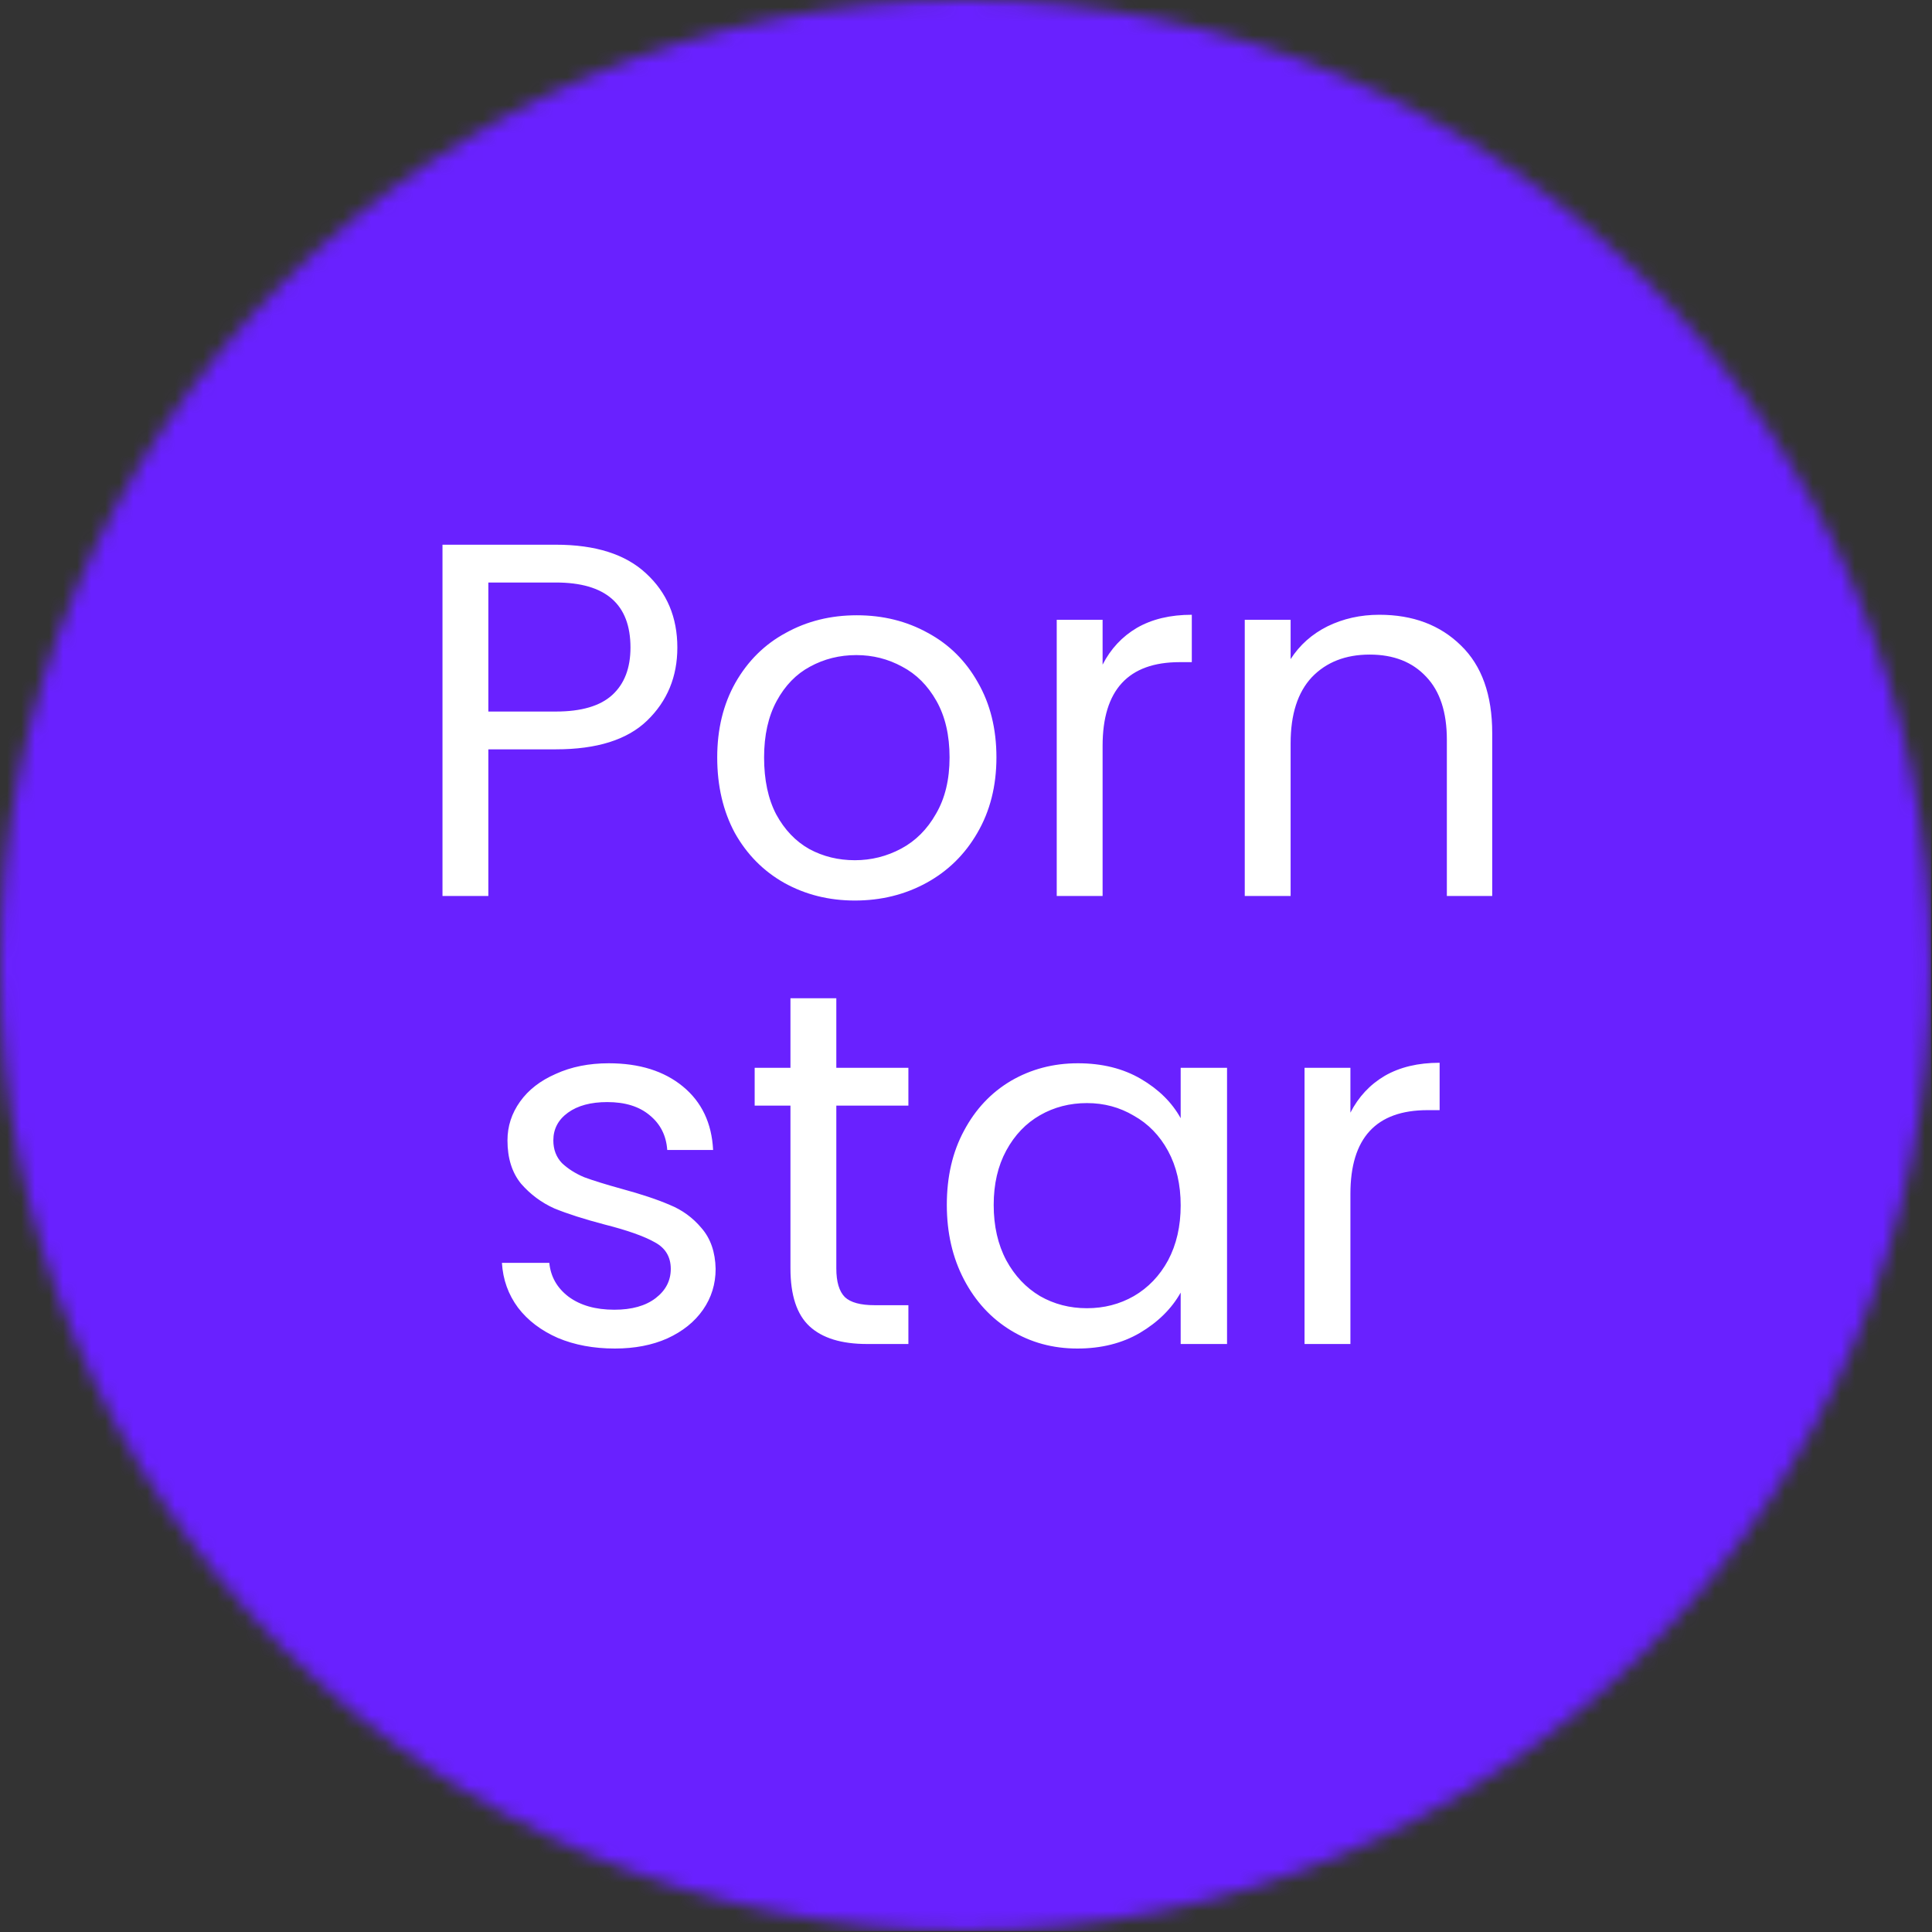
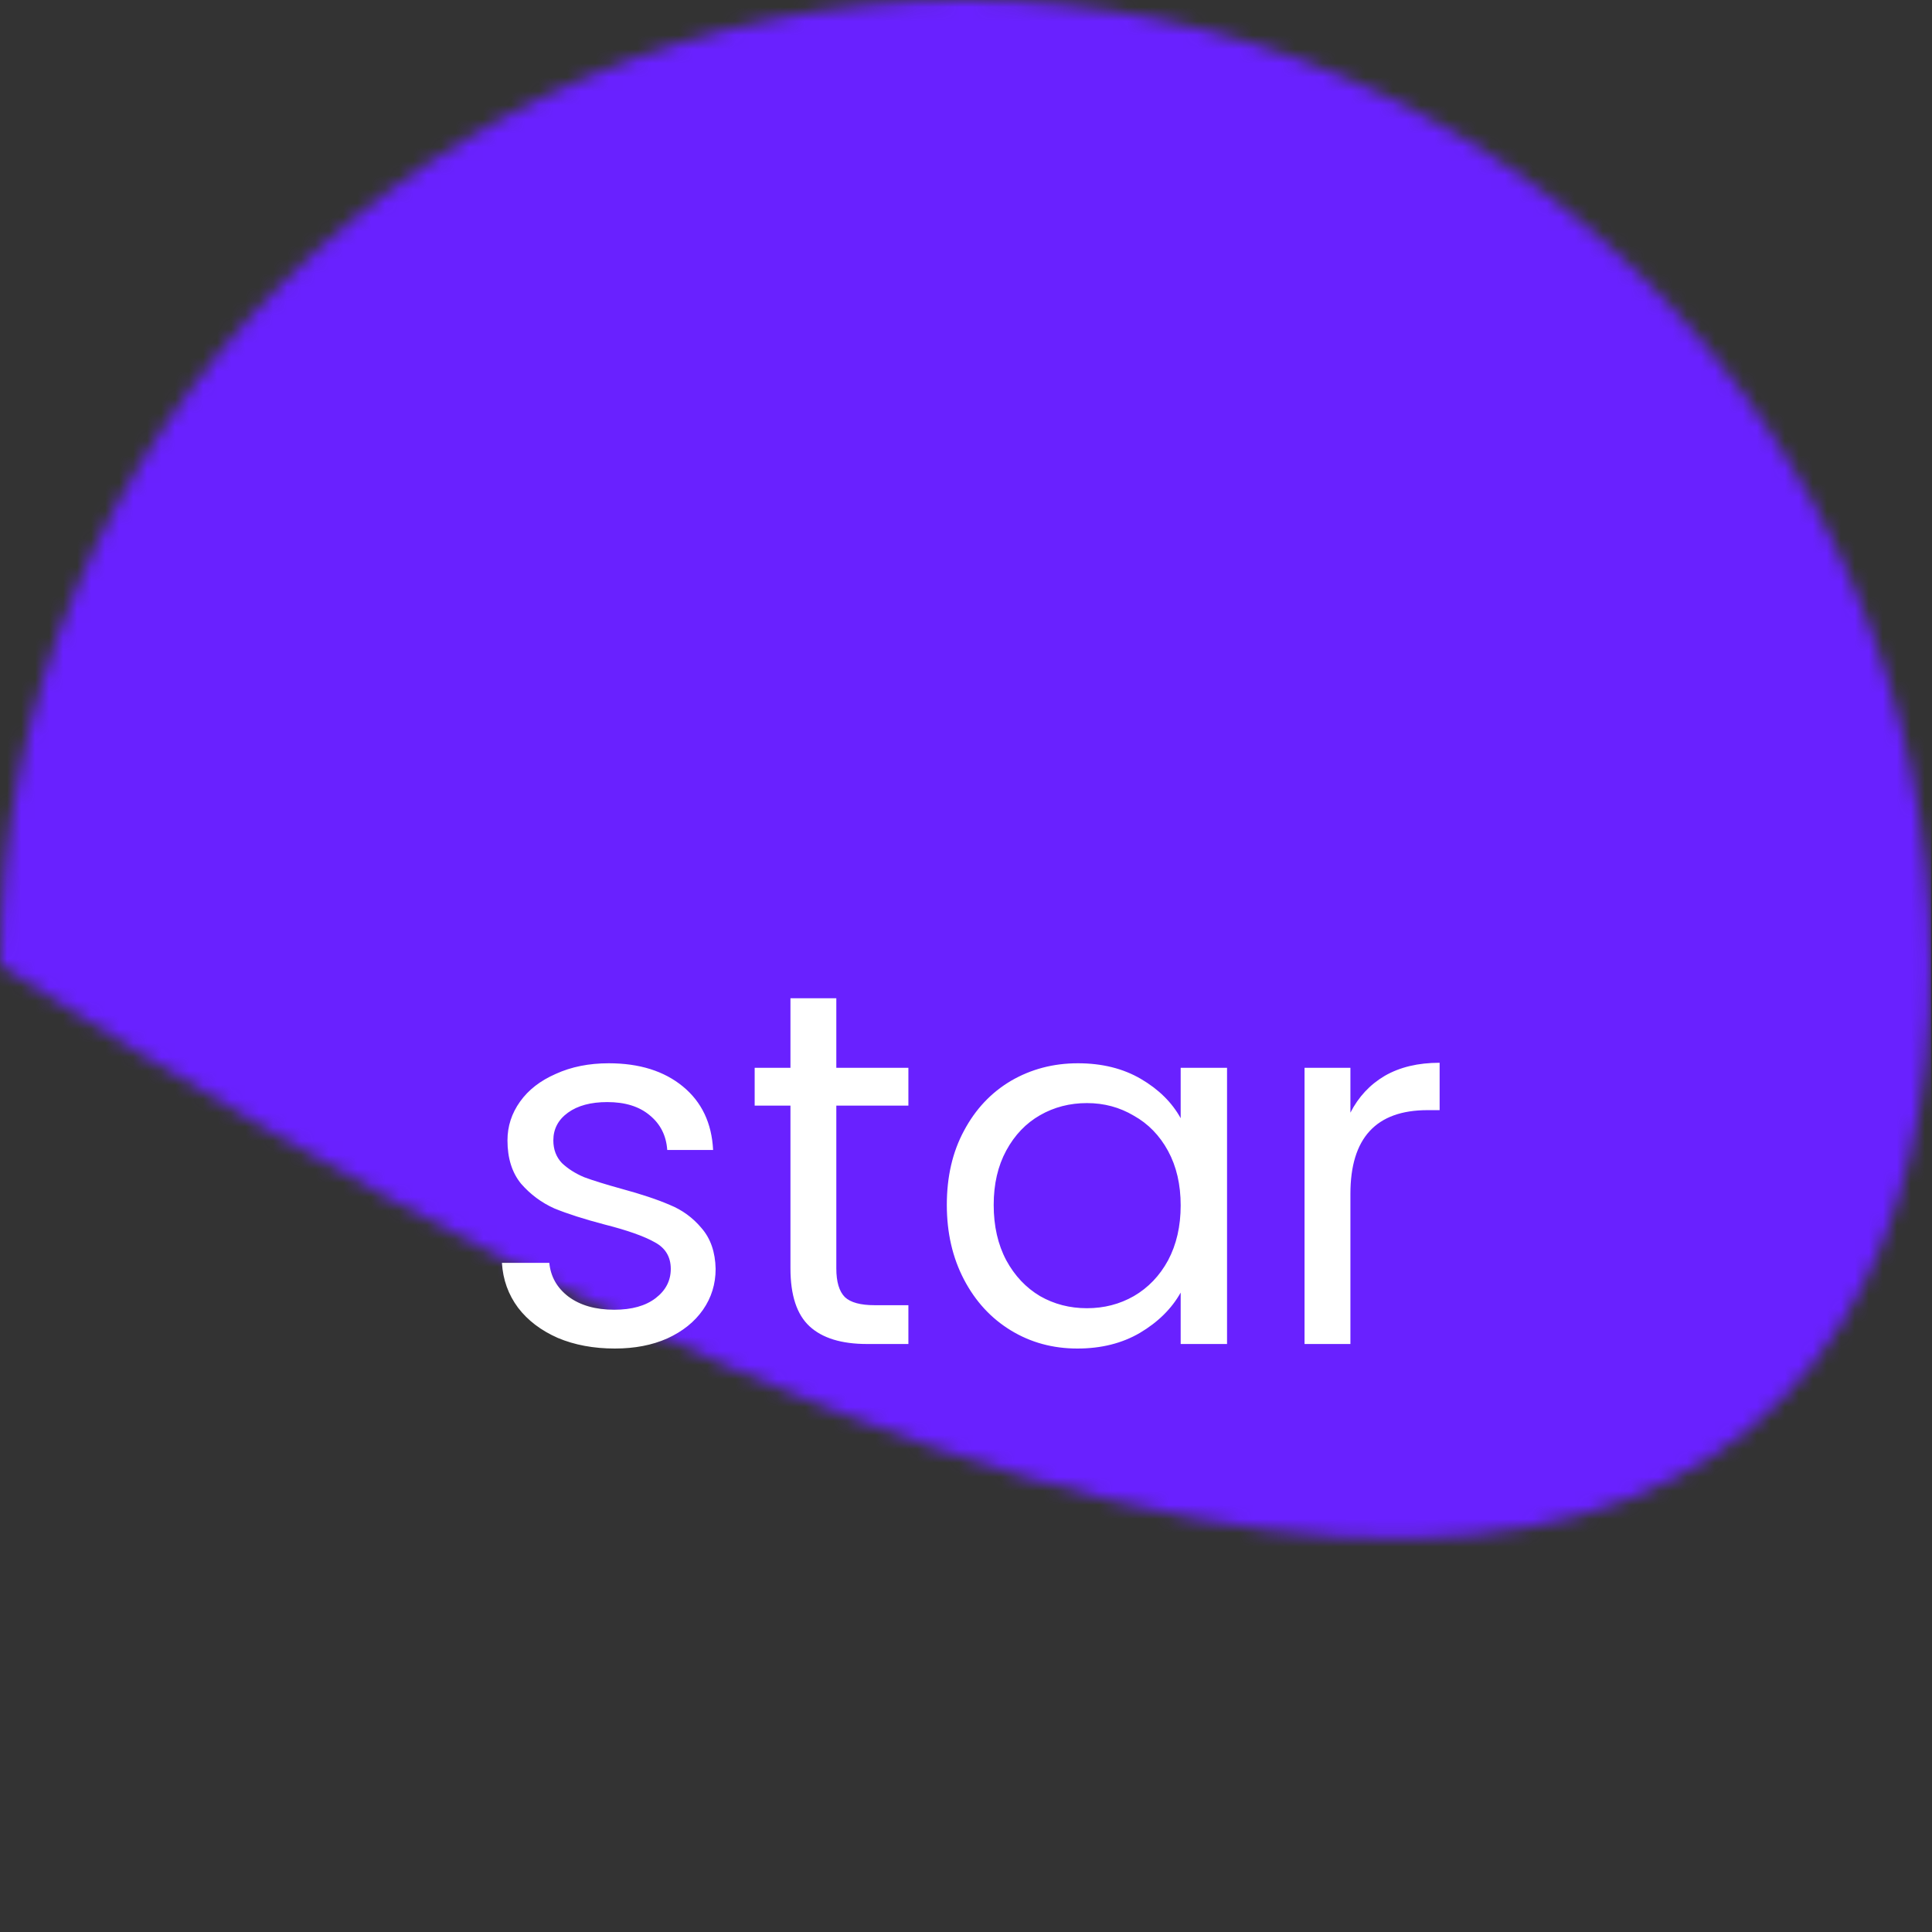
<svg xmlns="http://www.w3.org/2000/svg" width="138" height="138" viewBox="0 0 138 138" fill="none">
  <rect x="0" y="0" width="138" height="138" fill="#333333" stroke="none" />
  <mask id="mask0_22_15" style="mask-type:luminance" maskUnits="userSpaceOnUse" x="0" y="0" width="138" height="138">
-     <path d="M68.965 0C30.875 0 0 30.875 0 68.965C0 107.051 30.875 137.93 68.965 137.93C107.051 137.93 137.93 107.051 137.93 68.965C137.93 30.875 107.051 0 68.965 0Z" fill="white" />
+     <path d="M68.965 0C30.875 0 0 30.875 0 68.965C107.051 137.93 137.93 107.051 137.93 68.965C137.93 30.875 107.051 0 68.965 0Z" fill="white" />
  </mask>
  <g mask="url(#mask0_22_15)">
    <path d="M0 0H137.93V137.93H0V0Z" fill="#6921FF" />
  </g>
-   <path d="M48.382 46.252C48.382 48.34 47.662 50.08 46.222 51.472C44.806 52.84 42.634 53.524 39.706 53.524H34.882V64H31.606V38.908H39.706C42.538 38.908 44.686 39.592 46.15 40.96C47.638 42.328 48.382 44.092 48.382 46.252ZM39.706 50.824C41.53 50.824 42.874 50.428 43.738 49.636C44.602 48.844 45.034 47.716 45.034 46.252C45.034 43.156 43.258 41.608 39.706 41.608H34.882V50.824H39.706ZM61.058 64.324C59.21 64.324 57.53 63.904 56.018 63.064C54.53 62.224 53.354 61.036 52.49 59.5C51.65 57.94 51.23 56.14 51.23 54.1C51.23 52.084 51.662 50.308 52.526 48.772C53.414 47.212 54.614 46.024 56.126 45.208C57.638 44.368 59.33 43.948 61.202 43.948C63.074 43.948 64.766 44.368 66.278 45.208C67.79 46.024 68.978 47.2 69.842 48.736C70.73 50.272 71.174 52.06 71.174 54.1C71.174 56.14 70.718 57.94 69.806 59.5C68.918 61.036 67.706 62.224 66.17 63.064C64.634 63.904 62.93 64.324 61.058 64.324ZM61.058 61.444C62.234 61.444 63.338 61.168 64.37 60.616C65.402 60.064 66.23 59.236 66.854 58.132C67.502 57.028 67.826 55.684 67.826 54.1C67.826 52.516 67.514 51.172 66.89 50.068C66.266 48.964 65.45 48.148 64.442 47.62C63.434 47.068 62.342 46.792 61.166 46.792C59.966 46.792 58.862 47.068 57.854 47.62C56.87 48.148 56.078 48.964 55.478 50.068C54.878 51.172 54.578 52.516 54.578 54.1C54.578 55.708 54.866 57.064 55.442 58.168C56.042 59.272 56.834 60.1 57.818 60.652C58.802 61.18 59.882 61.444 61.058 61.444ZM78.757 47.476C79.333 46.348 80.149 45.472 81.205 44.848C82.285 44.224 83.593 43.912 85.129 43.912V47.296H84.265C80.593 47.296 78.757 49.288 78.757 53.272V64H75.481V44.272H78.757V47.476ZM98.523 43.912C100.923 43.912 102.867 44.644 104.355 46.108C105.843 47.548 106.587 49.636 106.587 52.372V64H103.347V52.84C103.347 50.872 102.855 49.372 101.871 48.34C100.887 47.284 99.543 46.756 97.839 46.756C96.111 46.756 94.731 47.296 93.699 48.376C92.691 49.456 92.187 51.028 92.187 53.092V64H88.911V44.272H92.187V47.08C92.835 46.072 93.711 45.292 94.815 44.74C95.943 44.188 97.179 43.912 98.523 43.912Z" fill="white" />
  <path d="M43.916 96.324C42.404 96.324 41.048 96.072 39.848 95.568C38.648 95.04 37.7 94.32 37.004 93.408C36.308 92.472 35.924 91.404 35.852 90.204H39.236C39.332 91.188 39.788 91.992 40.604 92.616C41.444 93.24 42.536 93.552 43.88 93.552C45.128 93.552 46.112 93.276 46.832 92.724C47.552 92.172 47.912 91.476 47.912 90.636C47.912 89.772 47.528 89.136 46.76 88.728C45.992 88.296 44.804 87.876 43.196 87.468C41.732 87.084 40.532 86.7 39.596 86.316C38.684 85.908 37.892 85.32 37.22 84.552C36.572 83.76 36.248 82.728 36.248 81.456C36.248 80.448 36.548 79.524 37.148 78.684C37.748 77.844 38.6 77.184 39.704 76.704C40.808 76.2 42.068 75.948 43.484 75.948C45.668 75.948 47.432 76.5 48.776 77.604C50.12 78.708 50.84 80.22 50.936 82.14H47.66C47.588 81.108 47.168 80.28 46.4 79.656C45.656 79.032 44.648 78.72 43.376 78.72C42.2 78.72 41.264 78.972 40.568 79.476C39.872 79.98 39.524 80.64 39.524 81.456C39.524 82.104 39.728 82.644 40.136 83.076C40.568 83.484 41.096 83.82 41.72 84.084C42.368 84.324 43.256 84.6 44.384 84.912C45.8 85.296 46.952 85.68 47.84 86.064C48.728 86.424 49.484 86.976 50.108 87.72C50.756 88.464 51.092 89.436 51.116 90.636C51.116 91.716 50.816 92.688 50.216 93.552C49.616 94.416 48.764 95.1 47.66 95.604C46.58 96.084 45.332 96.324 43.916 96.324ZM59.737 78.972V90.6C59.737 91.56 59.941 92.244 60.349 92.652C60.757 93.036 61.465 93.228 62.473 93.228H64.885V96H61.933C60.109 96 58.741 95.58 57.829 94.74C56.917 93.9 56.461 92.52 56.461 90.6V78.972H53.905V76.272H56.461V71.304H59.737V76.272H64.885V78.972H59.737ZM67.63 86.064C67.63 84.048 68.038 82.284 68.854 80.772C69.67 79.236 70.786 78.048 72.202 77.208C73.642 76.368 75.238 75.948 76.99 75.948C78.718 75.948 80.218 76.32 81.49 77.064C82.762 77.808 83.71 78.744 84.334 79.872V76.272H87.646V96H84.334V92.328C83.686 93.48 82.714 94.44 81.418 95.208C80.146 95.952 78.658 96.324 76.954 96.324C75.202 96.324 73.618 95.892 72.202 95.028C70.786 94.164 69.67 92.952 68.854 91.392C68.038 89.832 67.63 88.056 67.63 86.064ZM84.334 86.1C84.334 84.612 84.034 83.316 83.434 82.212C82.834 81.108 82.018 80.268 80.986 79.692C79.978 79.092 78.862 78.792 77.638 78.792C76.414 78.792 75.298 79.08 74.29 79.656C73.282 80.232 72.478 81.072 71.878 82.176C71.278 83.28 70.978 84.576 70.978 86.064C70.978 87.576 71.278 88.896 71.878 90.024C72.478 91.128 73.282 91.98 74.29 92.58C75.298 93.156 76.414 93.444 77.638 93.444C78.862 93.444 79.978 93.156 80.986 92.58C82.018 91.98 82.834 91.128 83.434 90.024C84.034 88.896 84.334 87.588 84.334 86.1ZM96.458 79.476C97.034 78.348 97.85 77.472 98.906 76.848C99.986 76.224 101.294 75.912 102.83 75.912V79.296H101.966C98.294 79.296 96.458 81.288 96.458 85.272V96H93.182V76.272H96.458V79.476Z" fill="white" />
</svg>